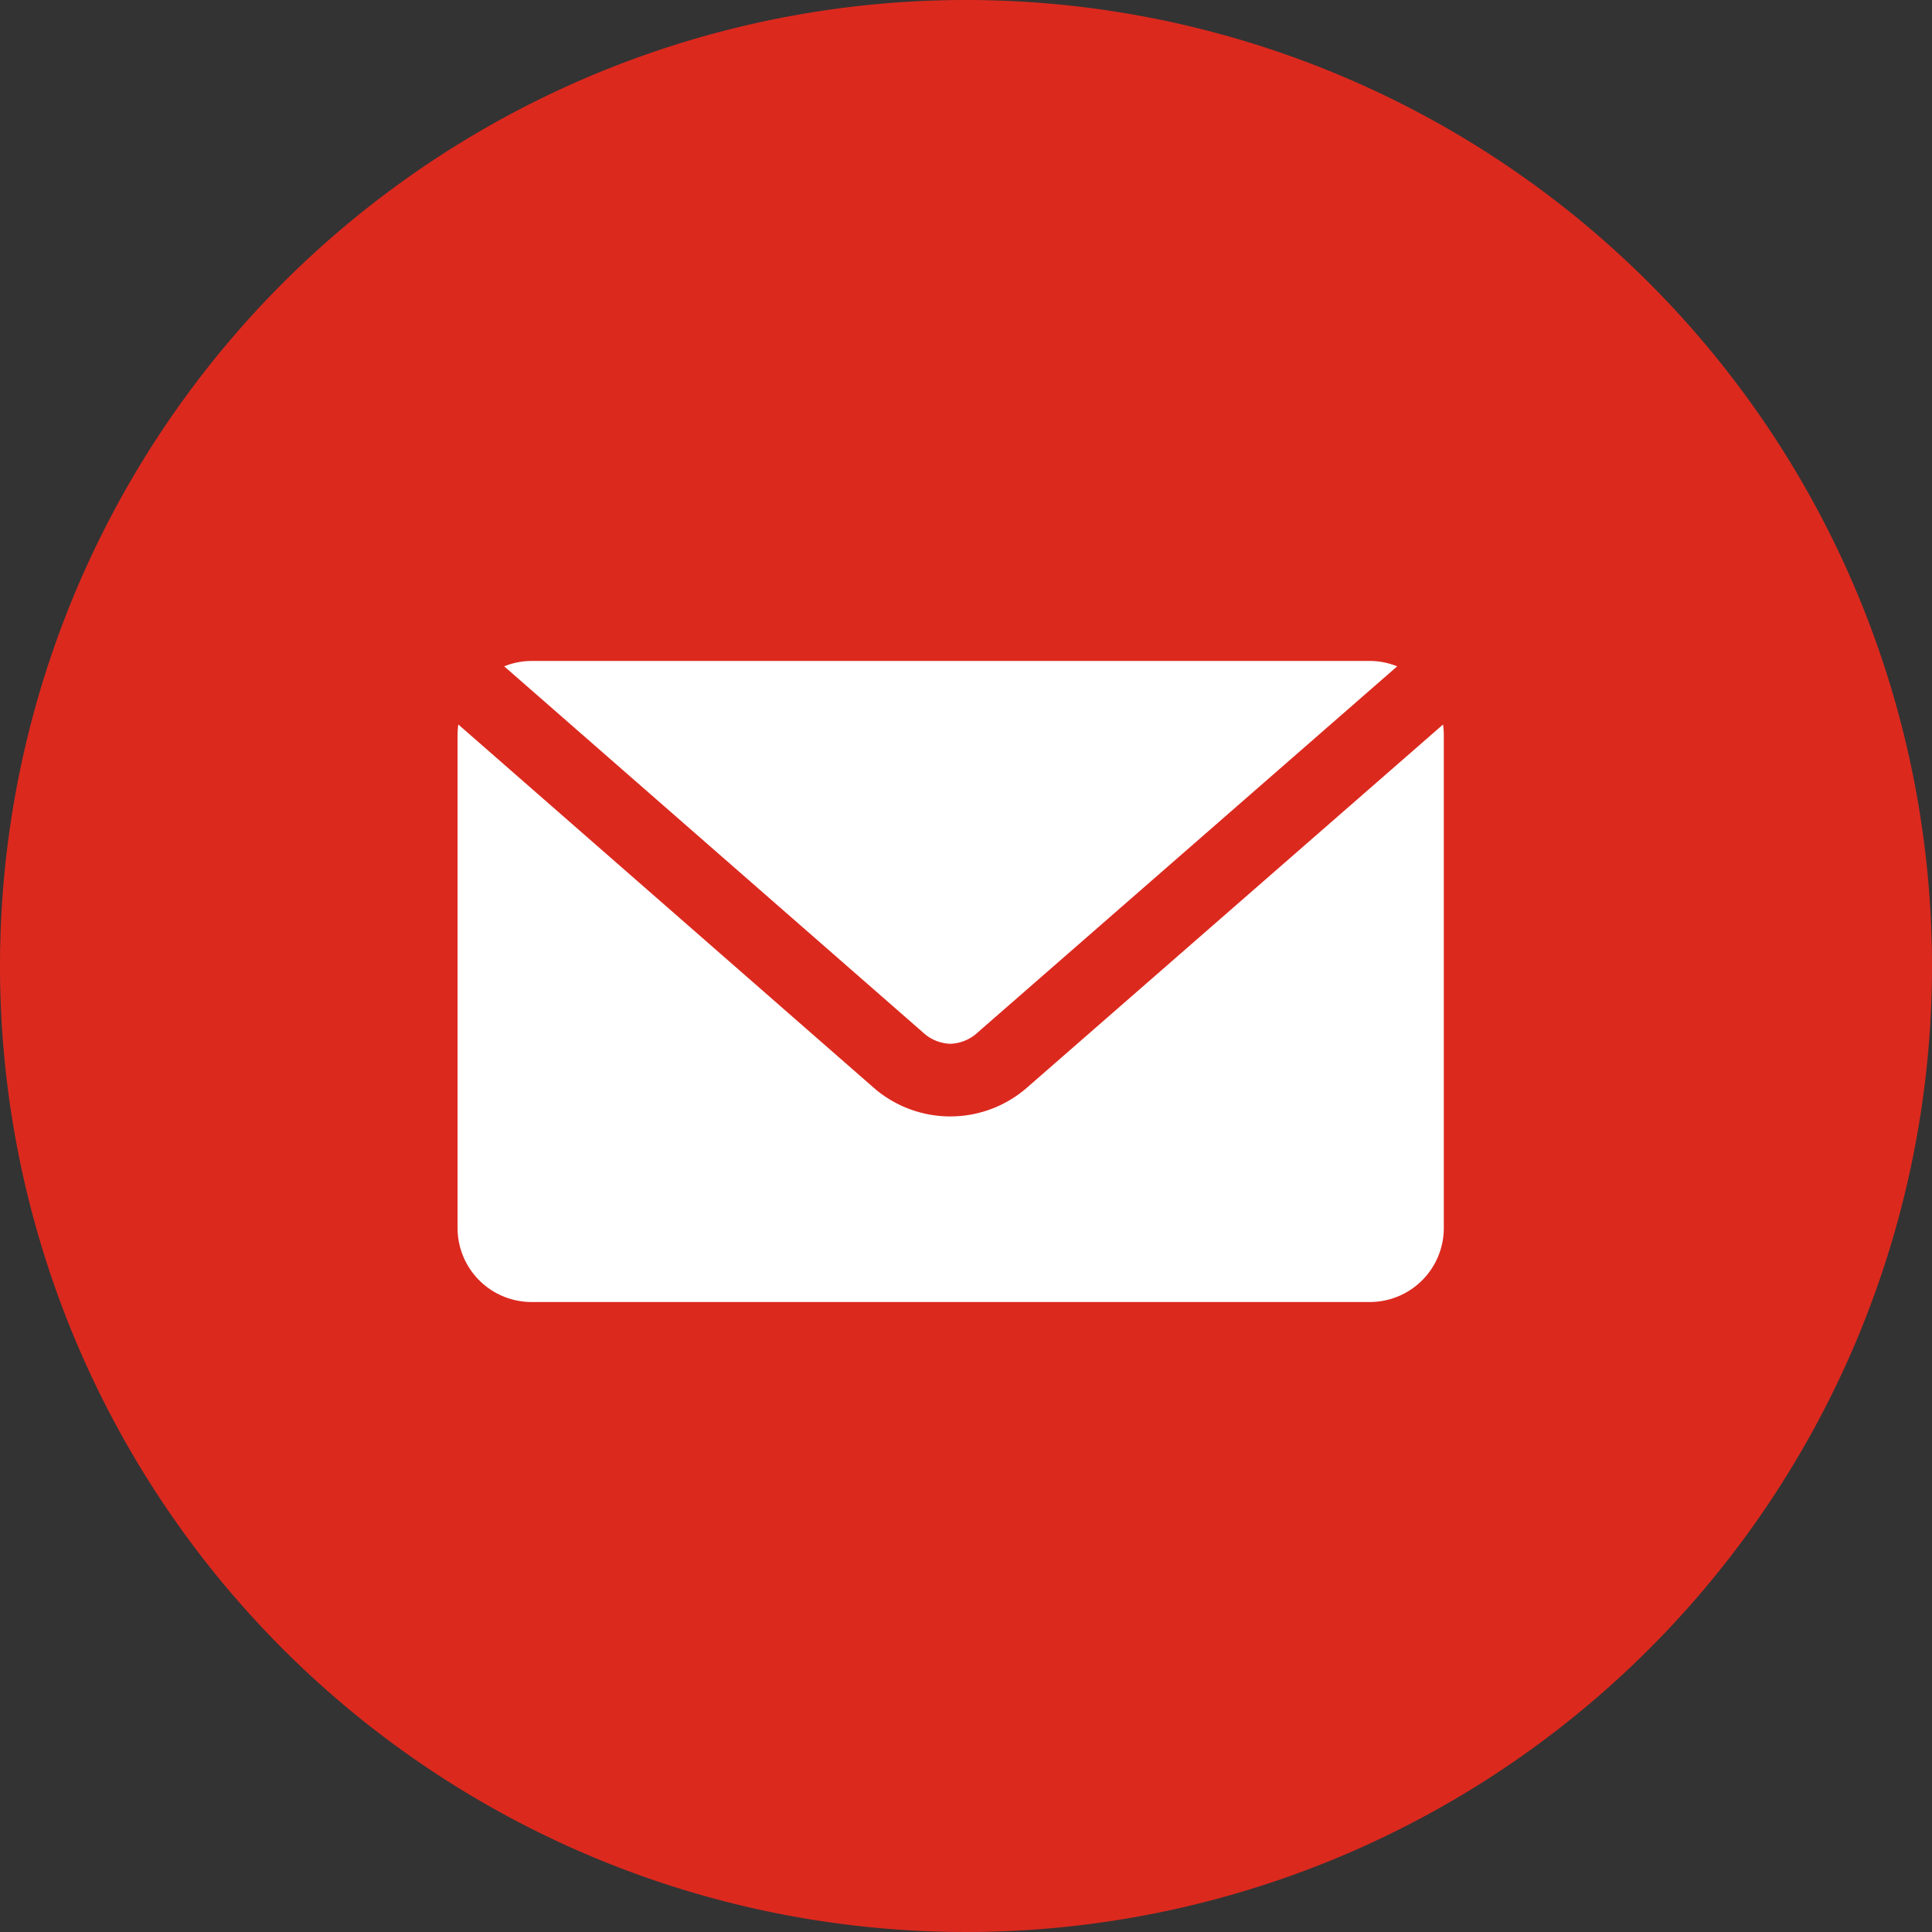
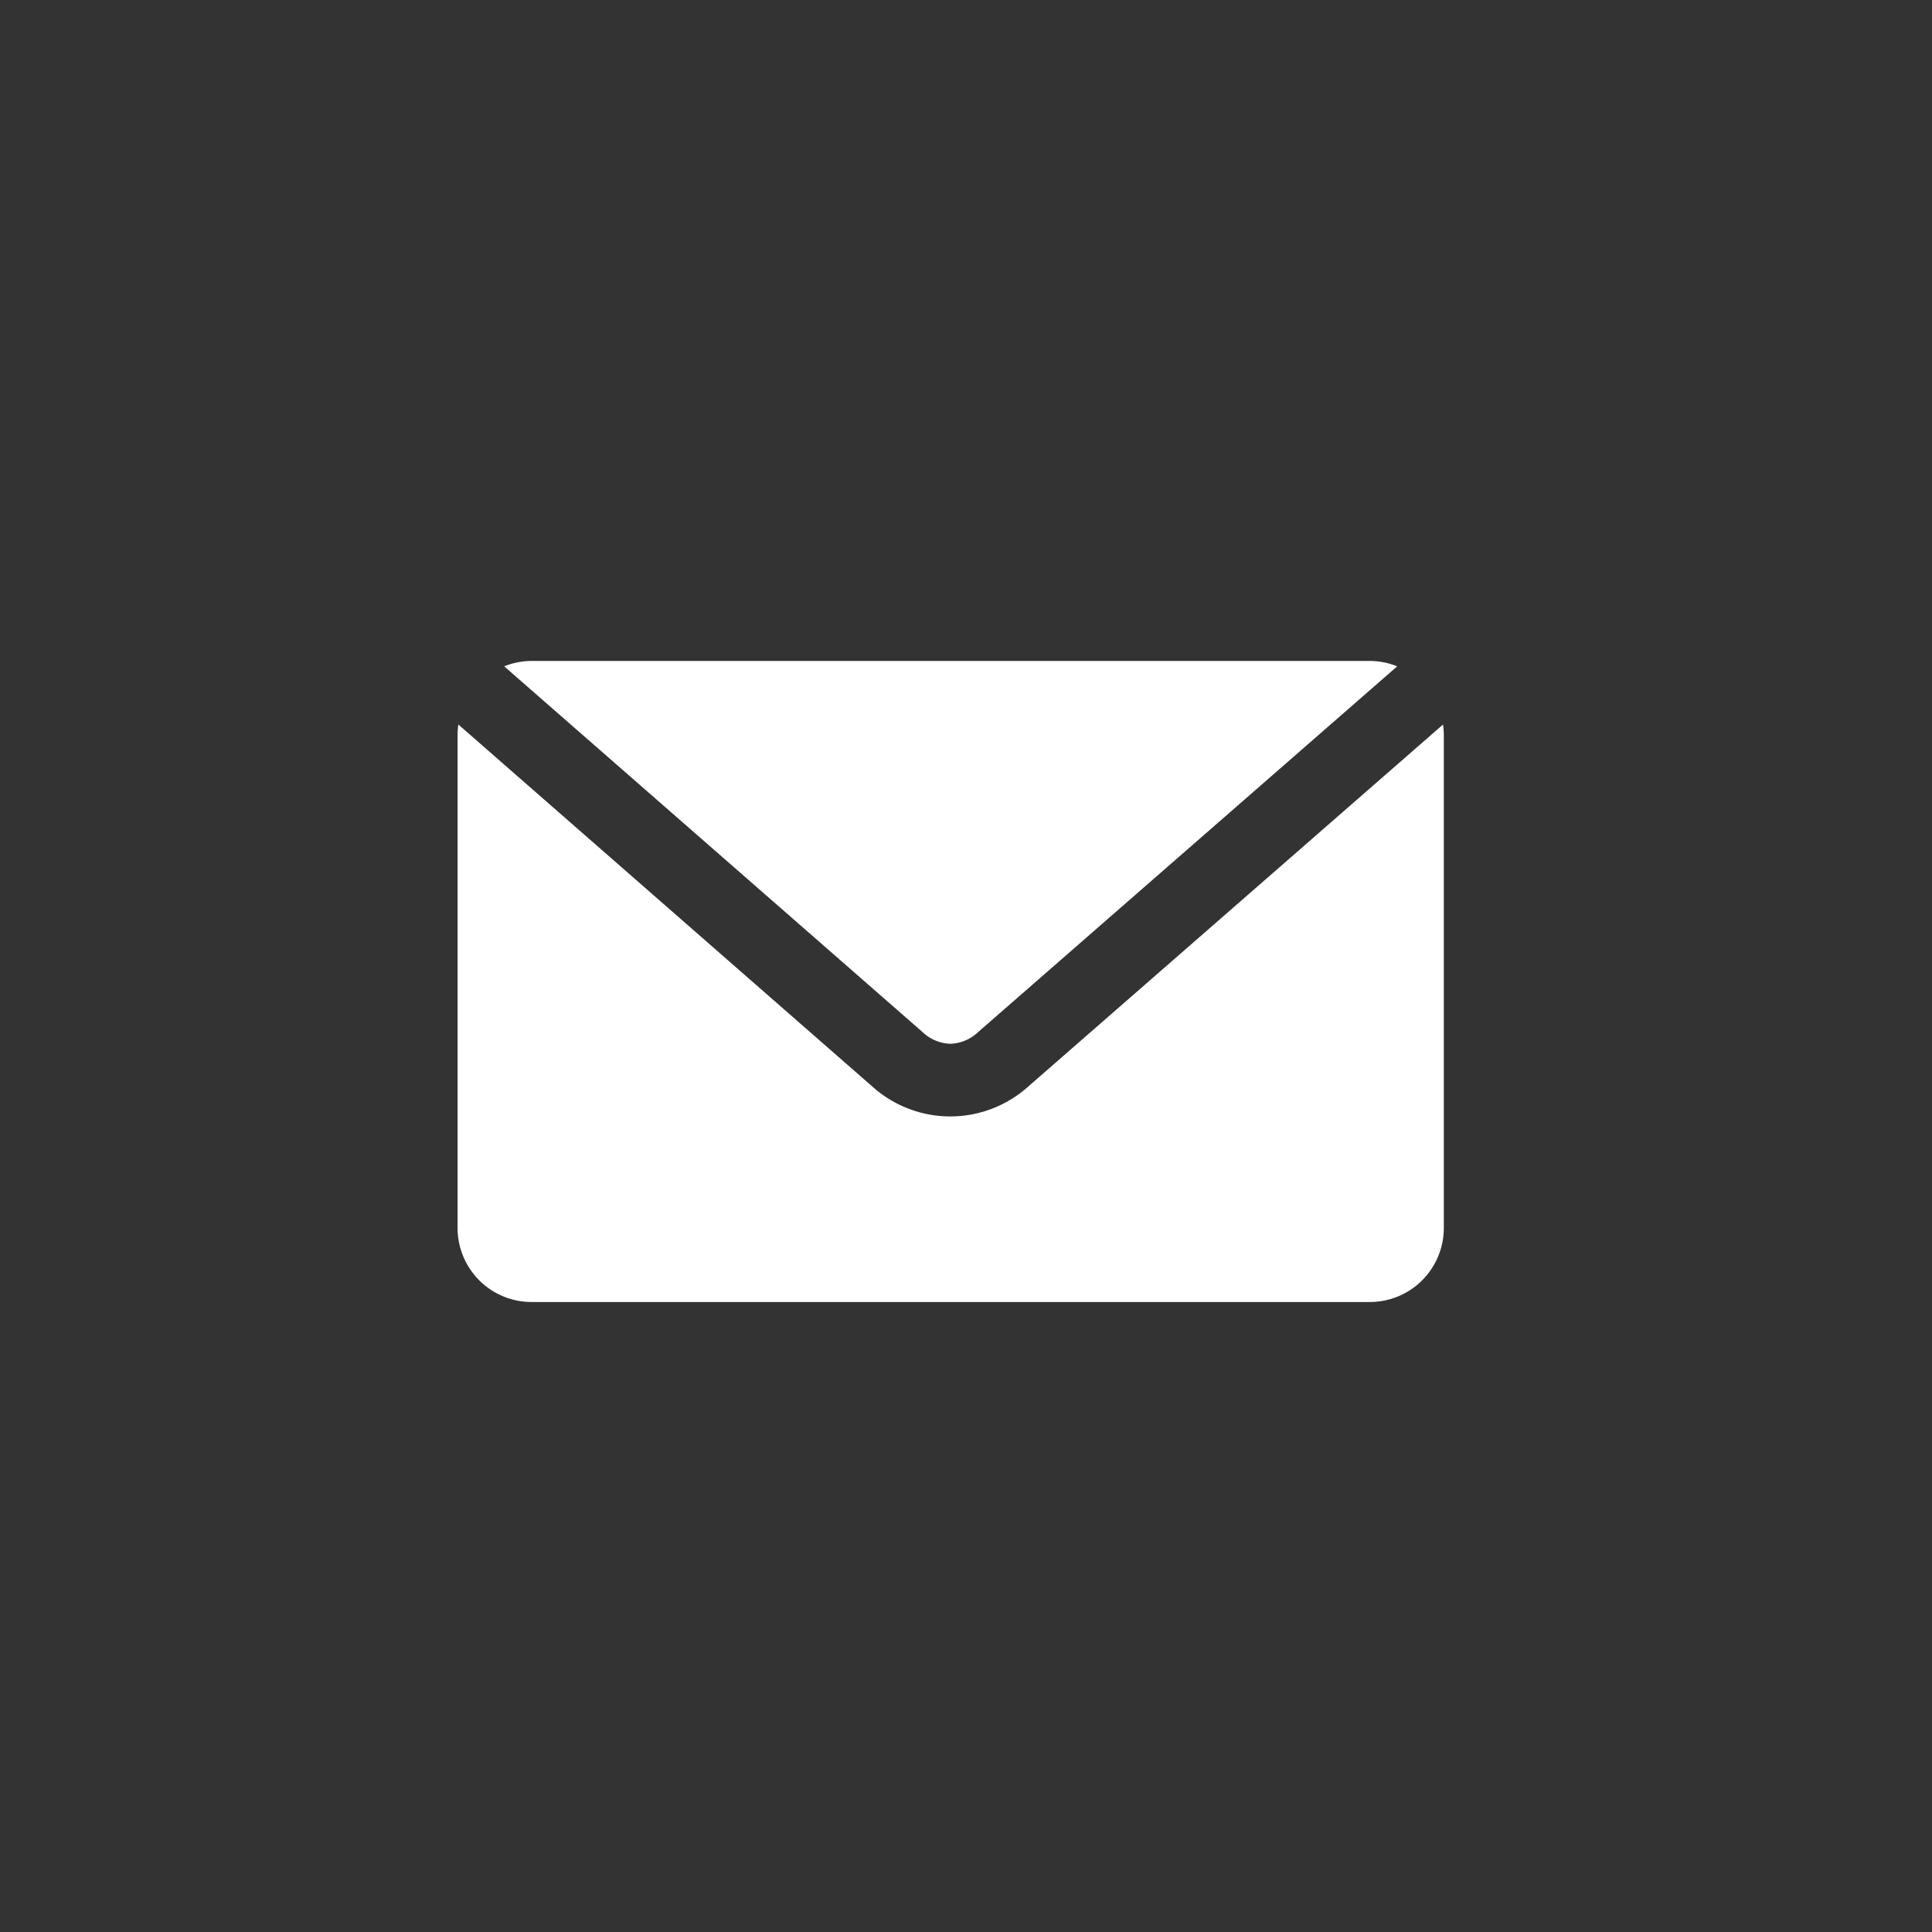
<svg xmlns="http://www.w3.org/2000/svg" id="Group_6" data-name="Group 6" width="38" height="38" viewBox="0 0 38 38">
  <rect x="0" y="0" width="38" height="38" fill="#333333" stroke="none" />
  <defs>
    <clipPath id="clip-path">
      <path id="Clip_2" data-name="Clip 2" d="M0,0H38V38H0Z" fill="none" />
    </clipPath>
  </defs>
  <g id="Group_3" data-name="Group 3">
-     <path id="Clip_2-2" data-name="Clip 2" d="M0,0H38V38H0Z" fill="none" />
    <g id="Group_3-2" data-name="Group 3" clip-path="url(#clip-path)">
-       <path id="Fill_1" data-name="Fill 1" d="M38,19A19,19,0,1,1,19,0,19,19,0,0,1,38,19" fill="#dc291e" />
-     </g>
+       </g>
  </g>
  <path id="Fill_4" data-name="Fill 4" d="M17.943,12.609H1.455A1.456,1.456,0,0,1,0,11.155v-9.7A1.529,1.529,0,0,1,.015,1.25L8.191,8.4a2.293,2.293,0,0,0,3,0L19.383,1.25a1.53,1.53,0,0,1,.015.205v9.7A1.456,1.456,0,0,1,17.943,12.609ZM9.691,7.53A.831.831,0,0,1,9.146,7.3L.917.106A1.444,1.444,0,0,1,1.455,0H17.943a1.445,1.445,0,0,1,.538.106L10.238,7.3A.833.833,0,0,1,9.691,7.53Z" transform="translate(9 13)" fill="#fff" />
</svg>